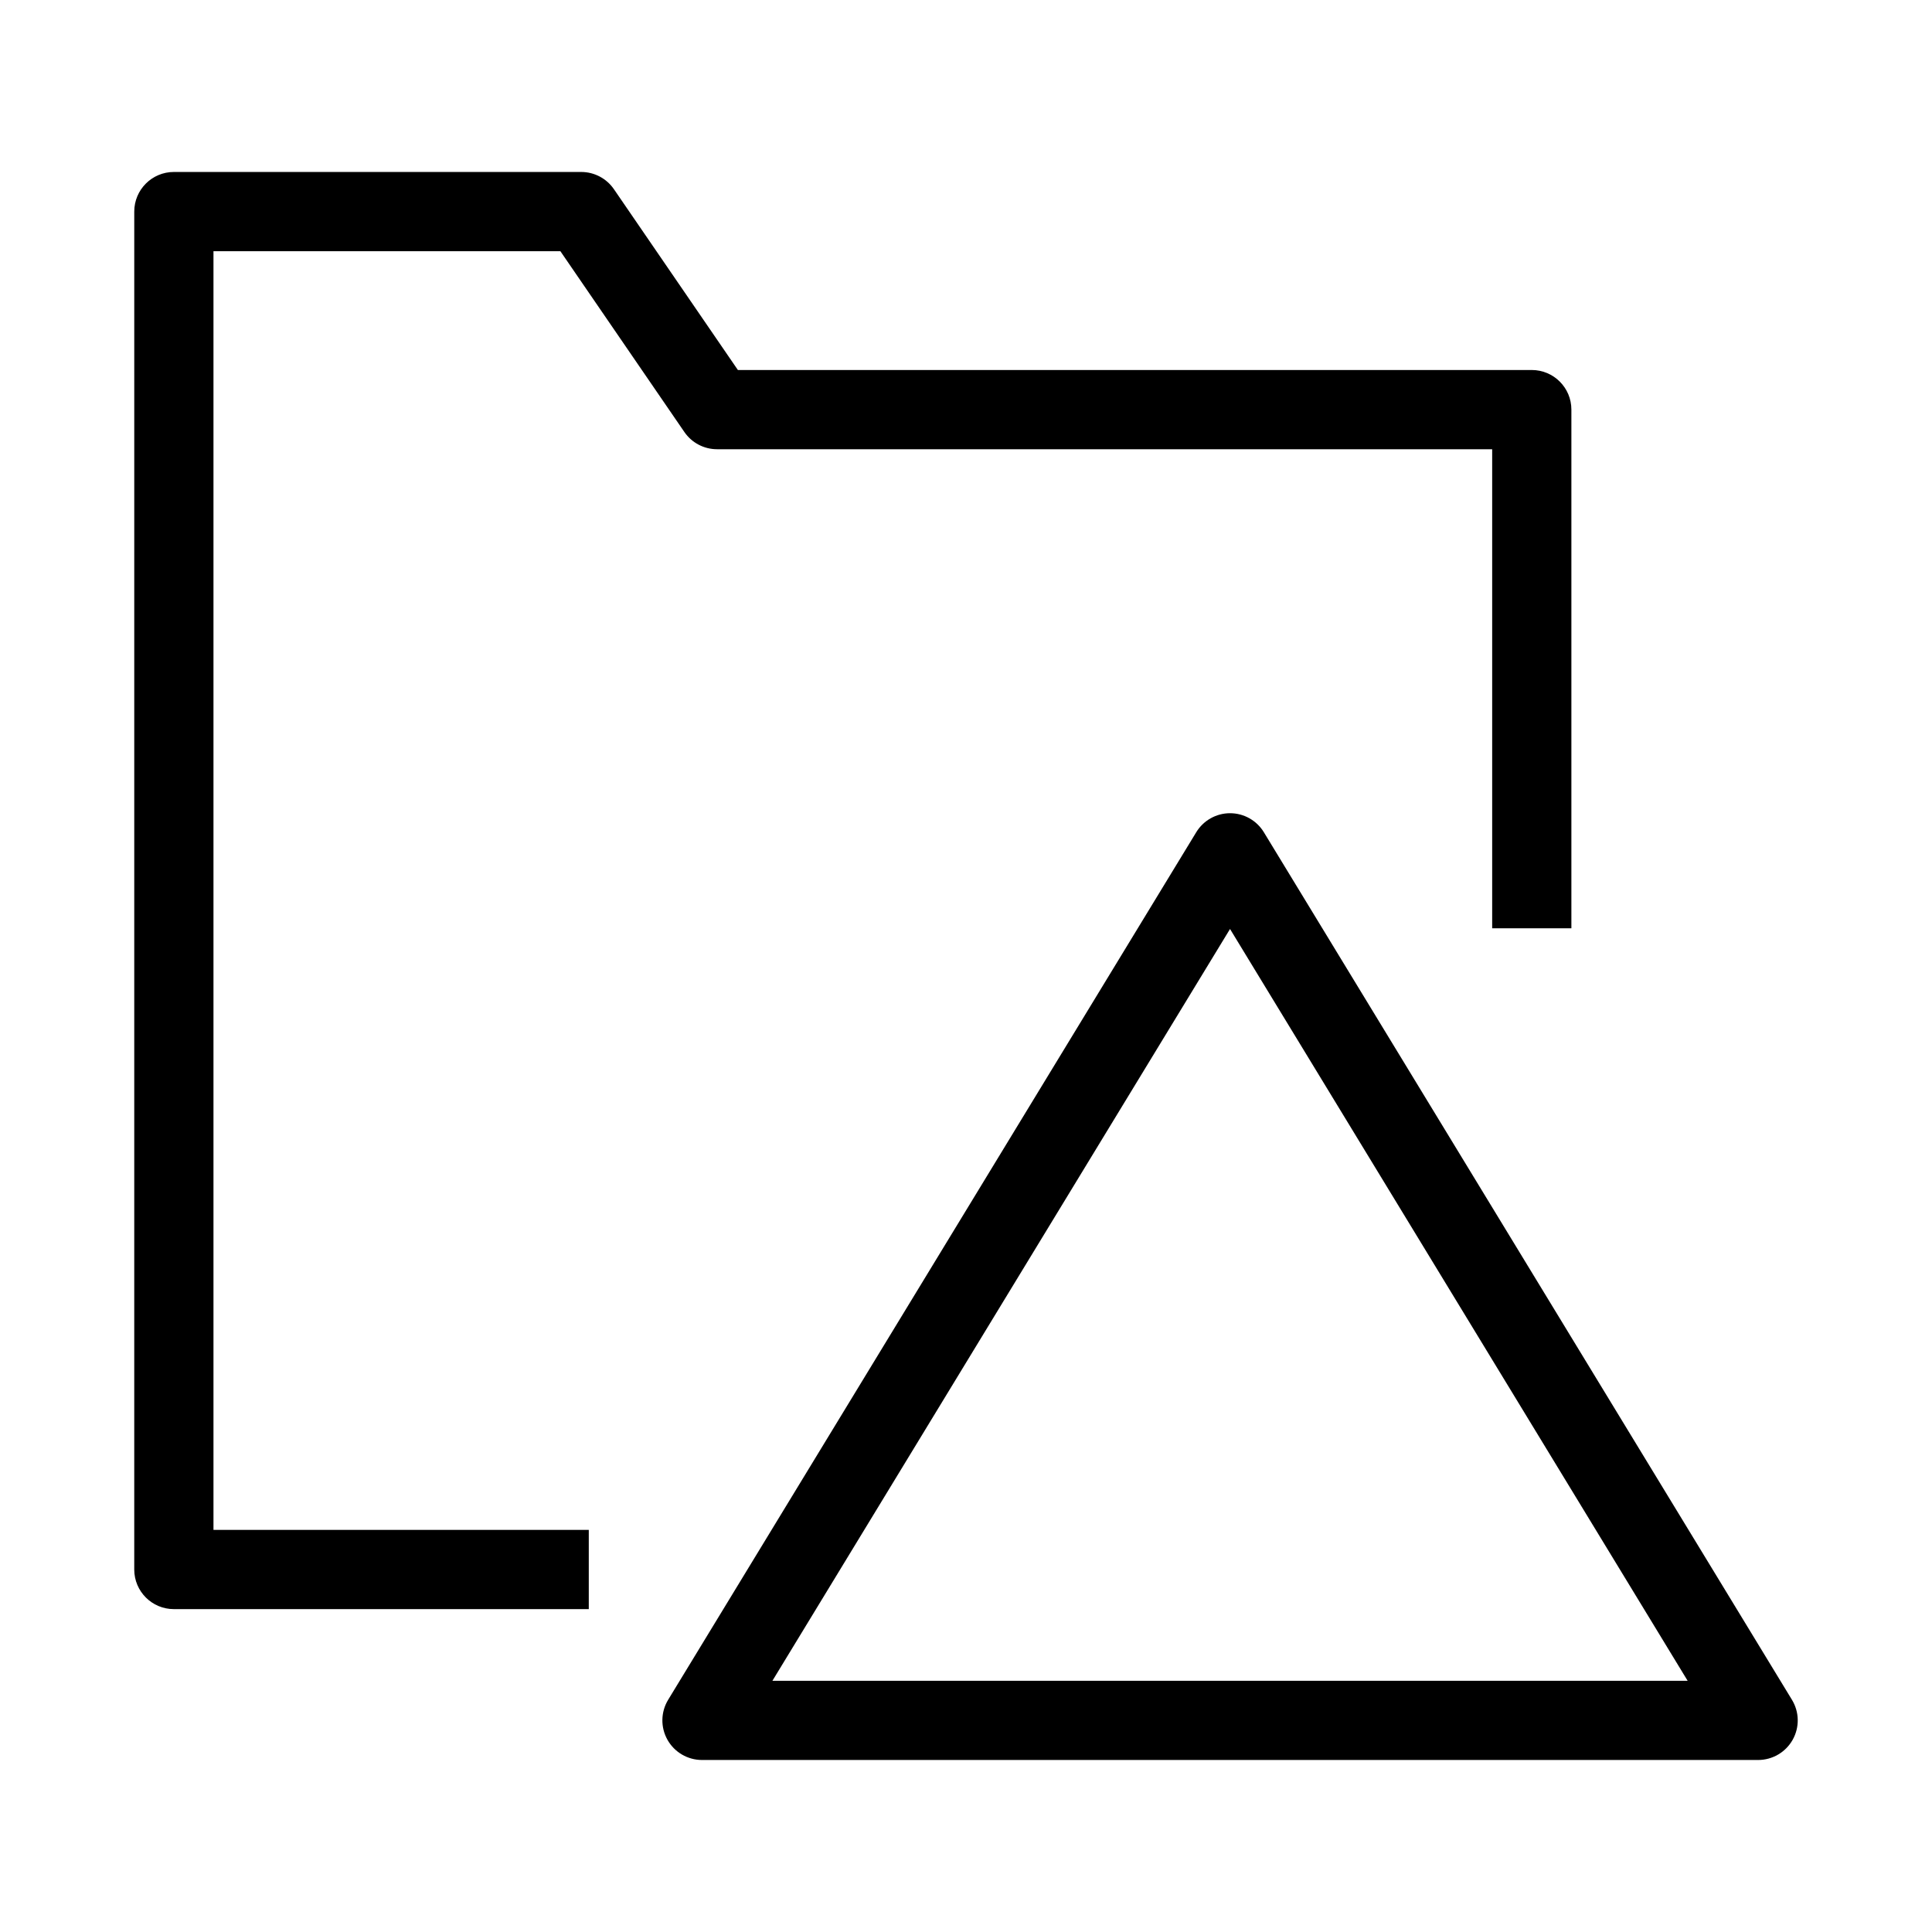
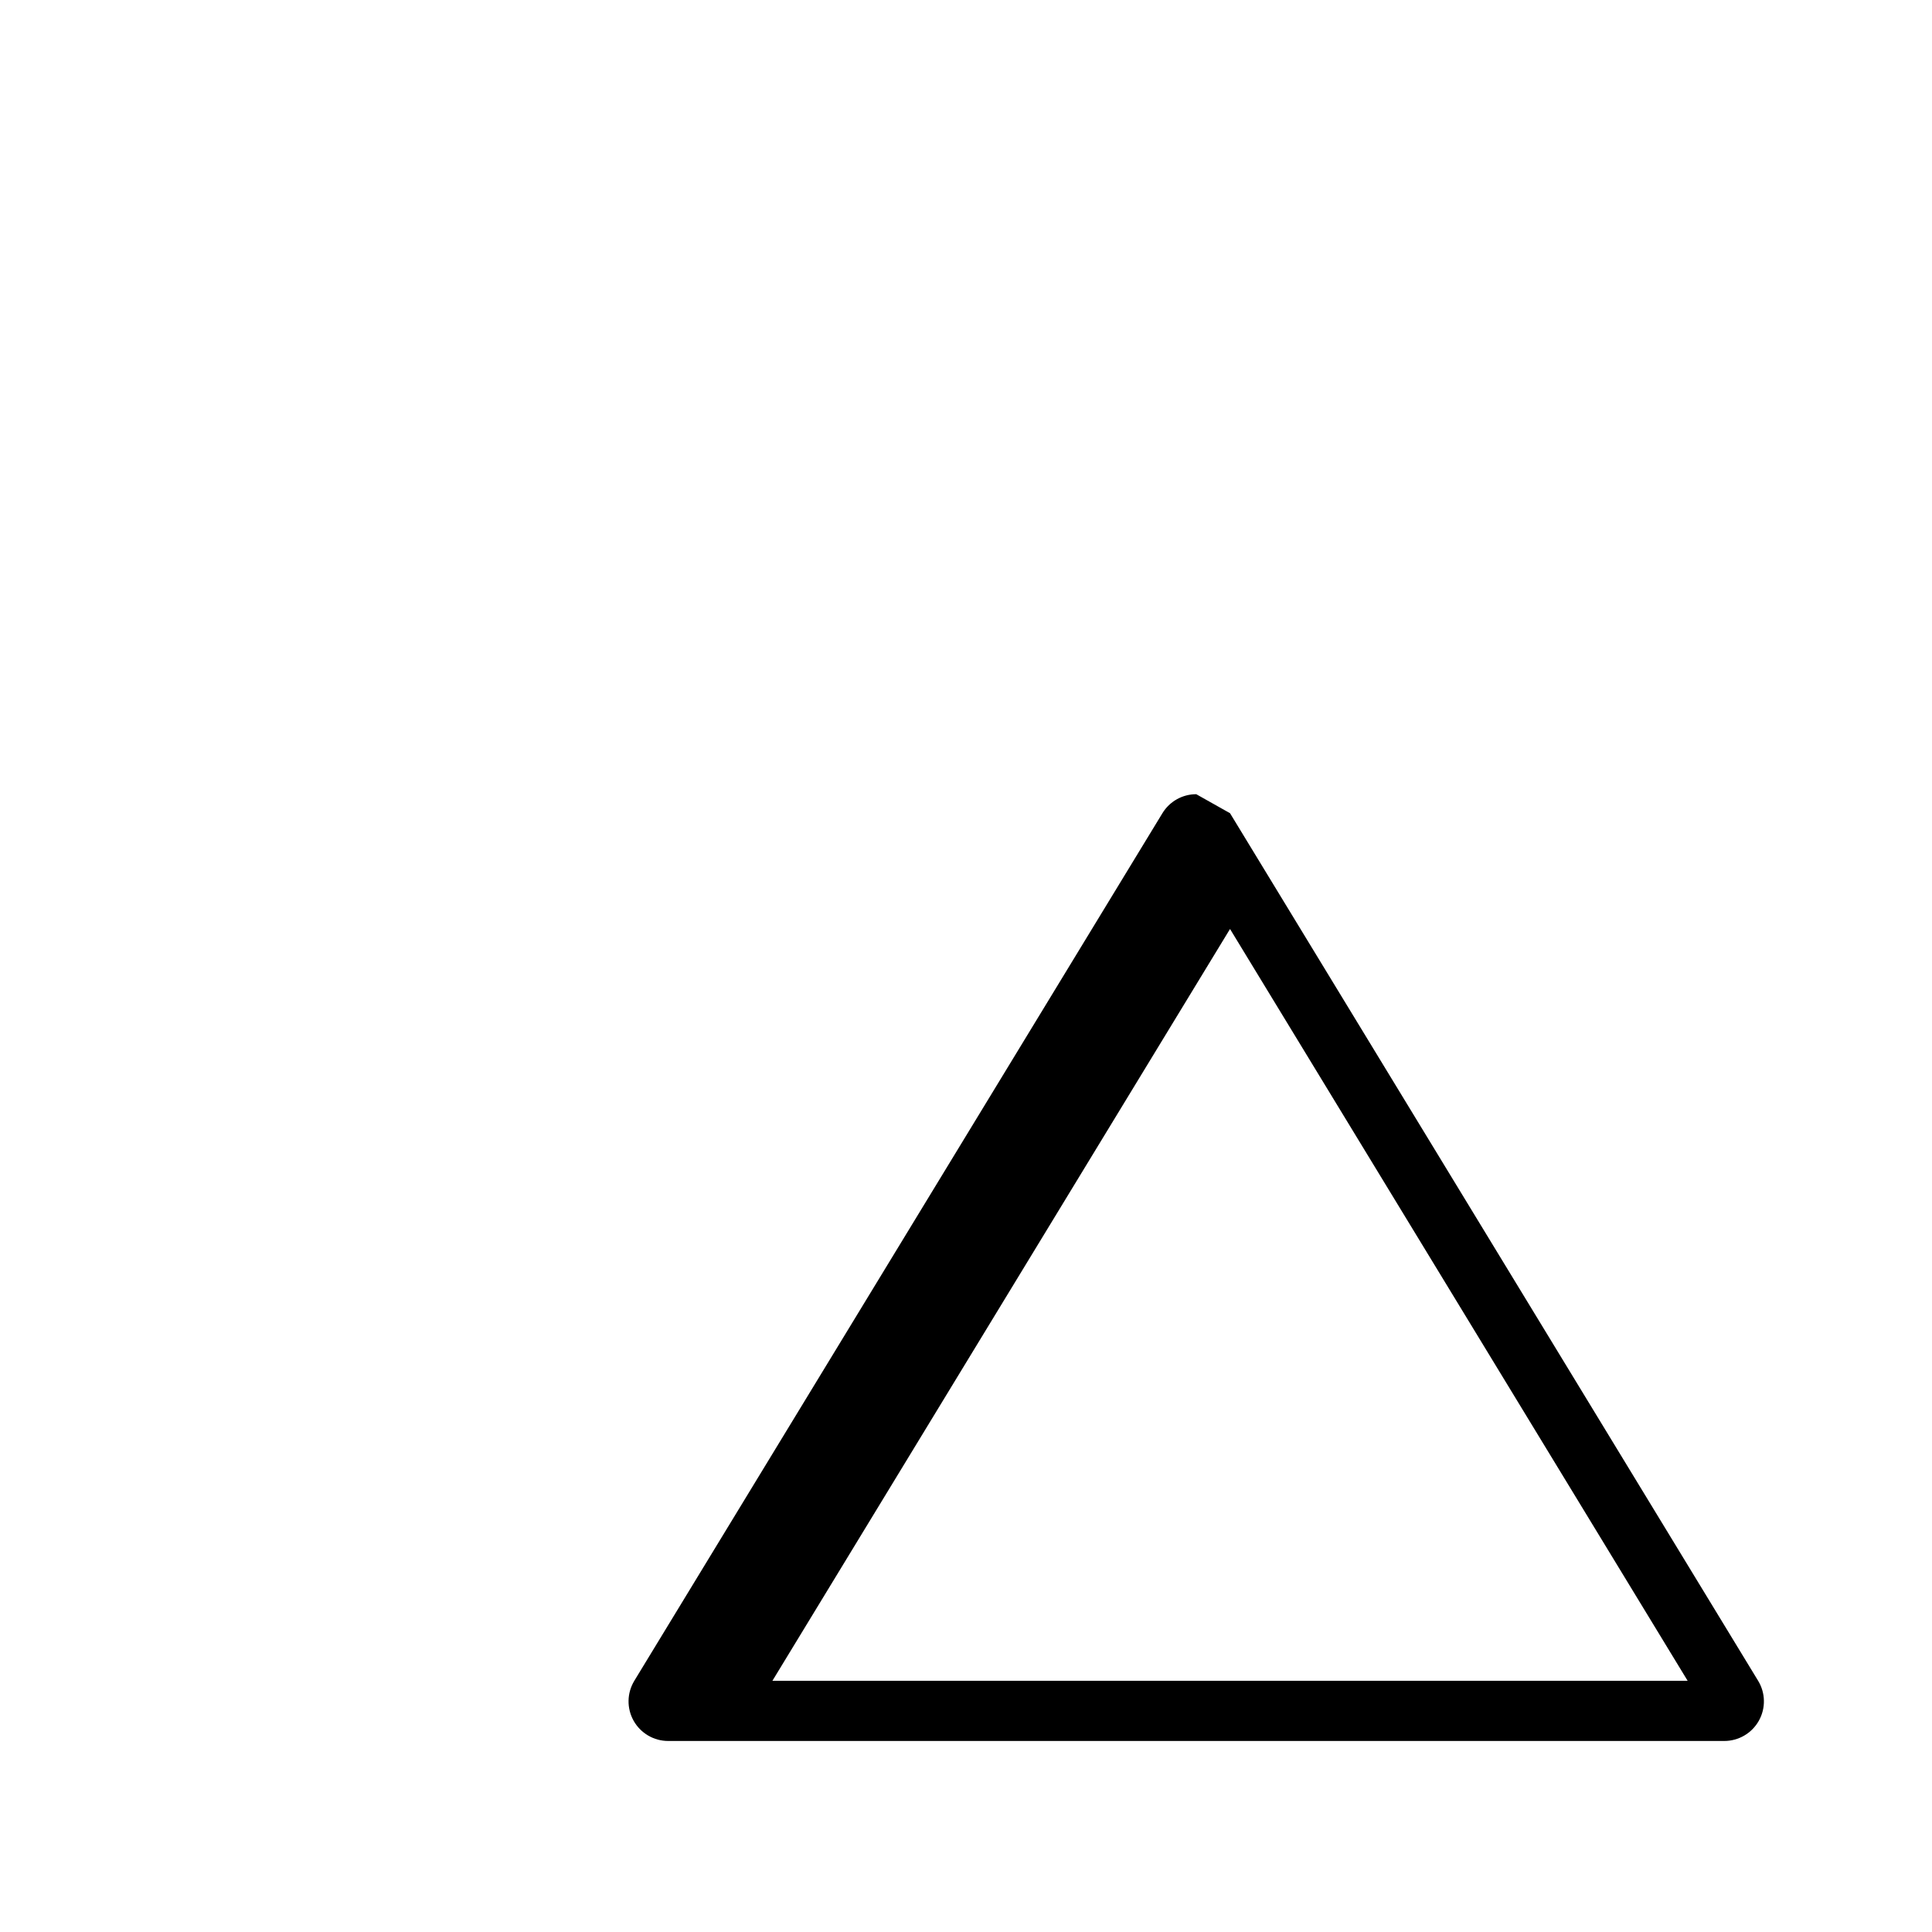
<svg xmlns="http://www.w3.org/2000/svg" fill="#000000" width="800px" height="800px" version="1.1" viewBox="144 144 512 512">
  <g fill-rule="evenodd">
-     <path d="m179.58 200.07c0-5.797 4.699-10.496 10.496-10.496h107.96c3.457 0 6.695 1.707 8.656 4.559l32.855 47.922h210.39c5.797 0 10.496 4.699 10.496 10.496v137.45h-20.992v-126.95h-205.42c-3.461 0-6.699-1.707-8.656-4.562l-32.859-47.918h-91.934v338.87h99.461v20.992h-109.96c-5.797 0-10.496-4.699-10.496-10.496z" />
-     <path d="m469.97 359.51c3.664 0 7.059 1.91 8.965 5.039l139.95 229.91c1.977 3.242 2.047 7.293 0.188 10.602-1.859 3.305-5.359 5.352-9.152 5.352h-279.89c-3.793 0-7.289-2.047-9.148-5.352-1.859-3.309-1.789-7.359 0.184-10.602l139.95-229.91c1.902-3.129 5.301-5.039 8.965-5.039zm-121.27 229.91h242.54l-121.27-199.23z" />
+     <path d="m469.97 359.51l139.95 229.91c1.977 3.242 2.047 7.293 0.188 10.602-1.859 3.305-5.359 5.352-9.152 5.352h-279.89c-3.793 0-7.289-2.047-9.148-5.352-1.859-3.309-1.789-7.359 0.184-10.602l139.95-229.91c1.902-3.129 5.301-5.039 8.965-5.039zm-121.27 229.91h242.54l-121.27-199.23z" />
  </g>
</svg>